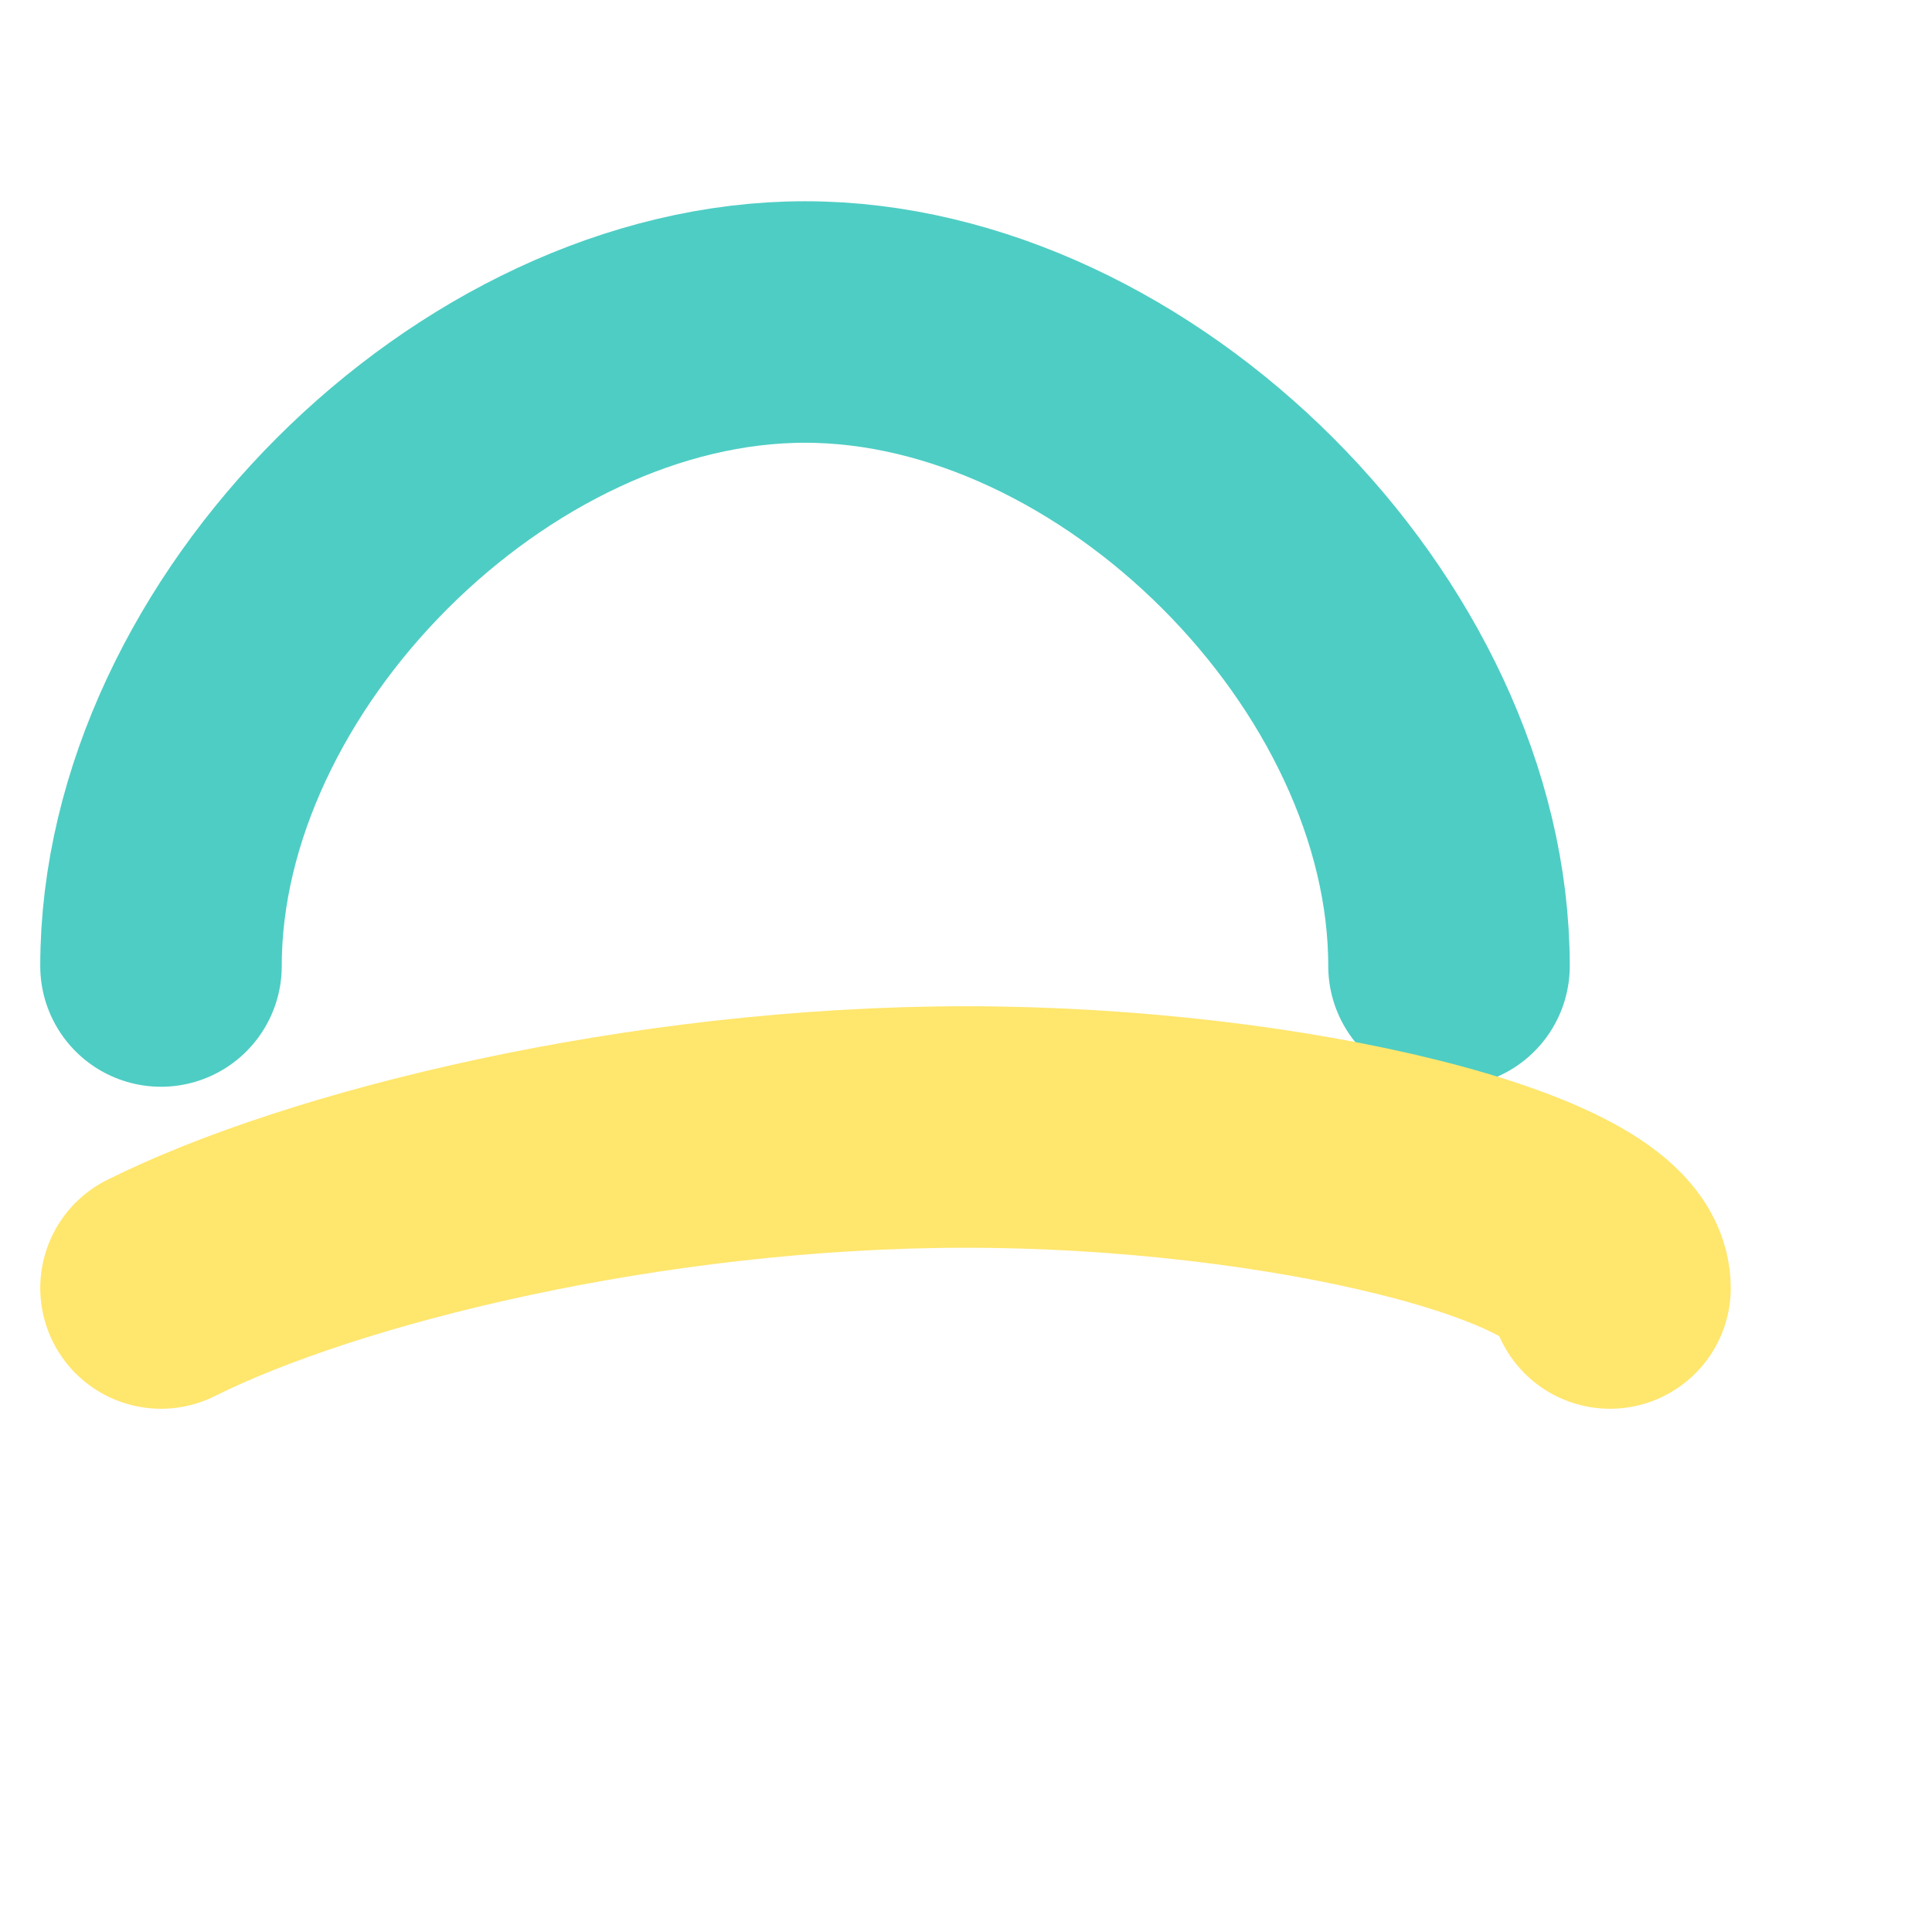
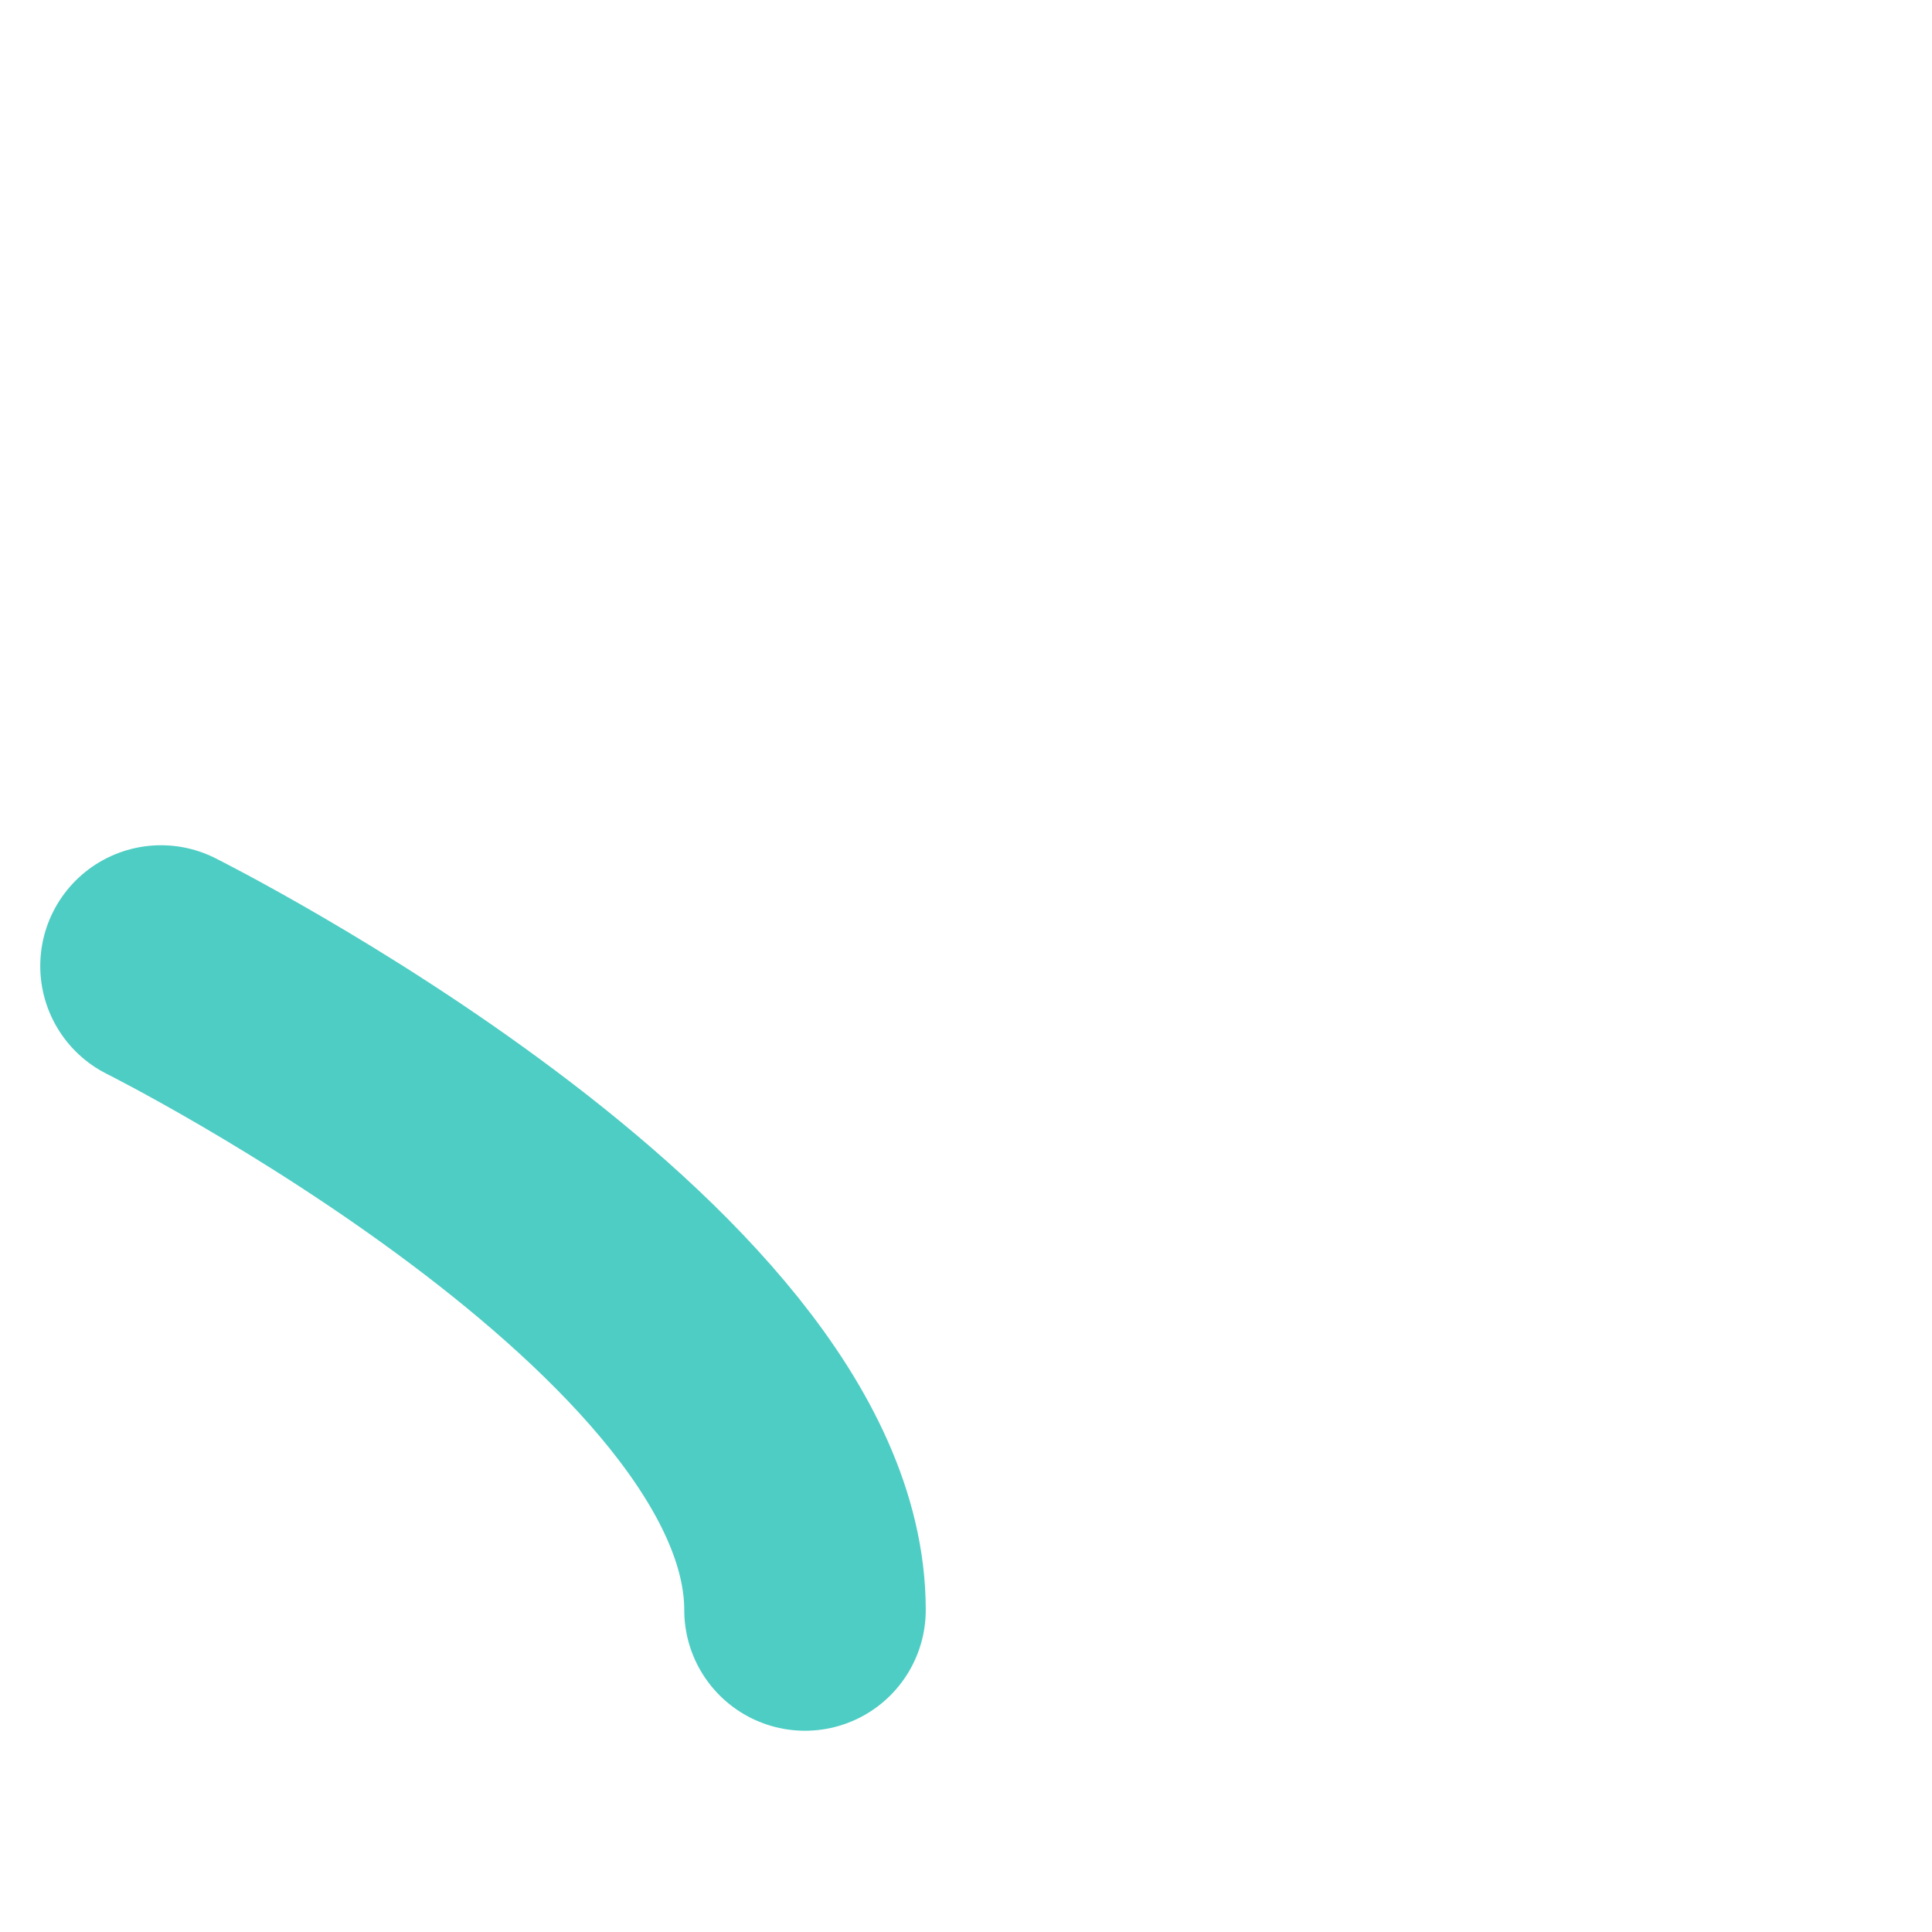
<svg xmlns="http://www.w3.org/2000/svg" viewBox="0 0 24 24" fill="none" stroke="#4ECDC4" stroke-width="3" stroke-linecap="round" stroke-linejoin="round">
-   <path d="M2 12c0-4 4-8 8-8s8 4 8 8" />
-   <path d="M2 16c2-1 6-2 10-2s8 1 8 2" stroke="#FFE66D" stroke-opacity="1" />
+   <path d="M2 12s8 4 8 8" />
</svg>